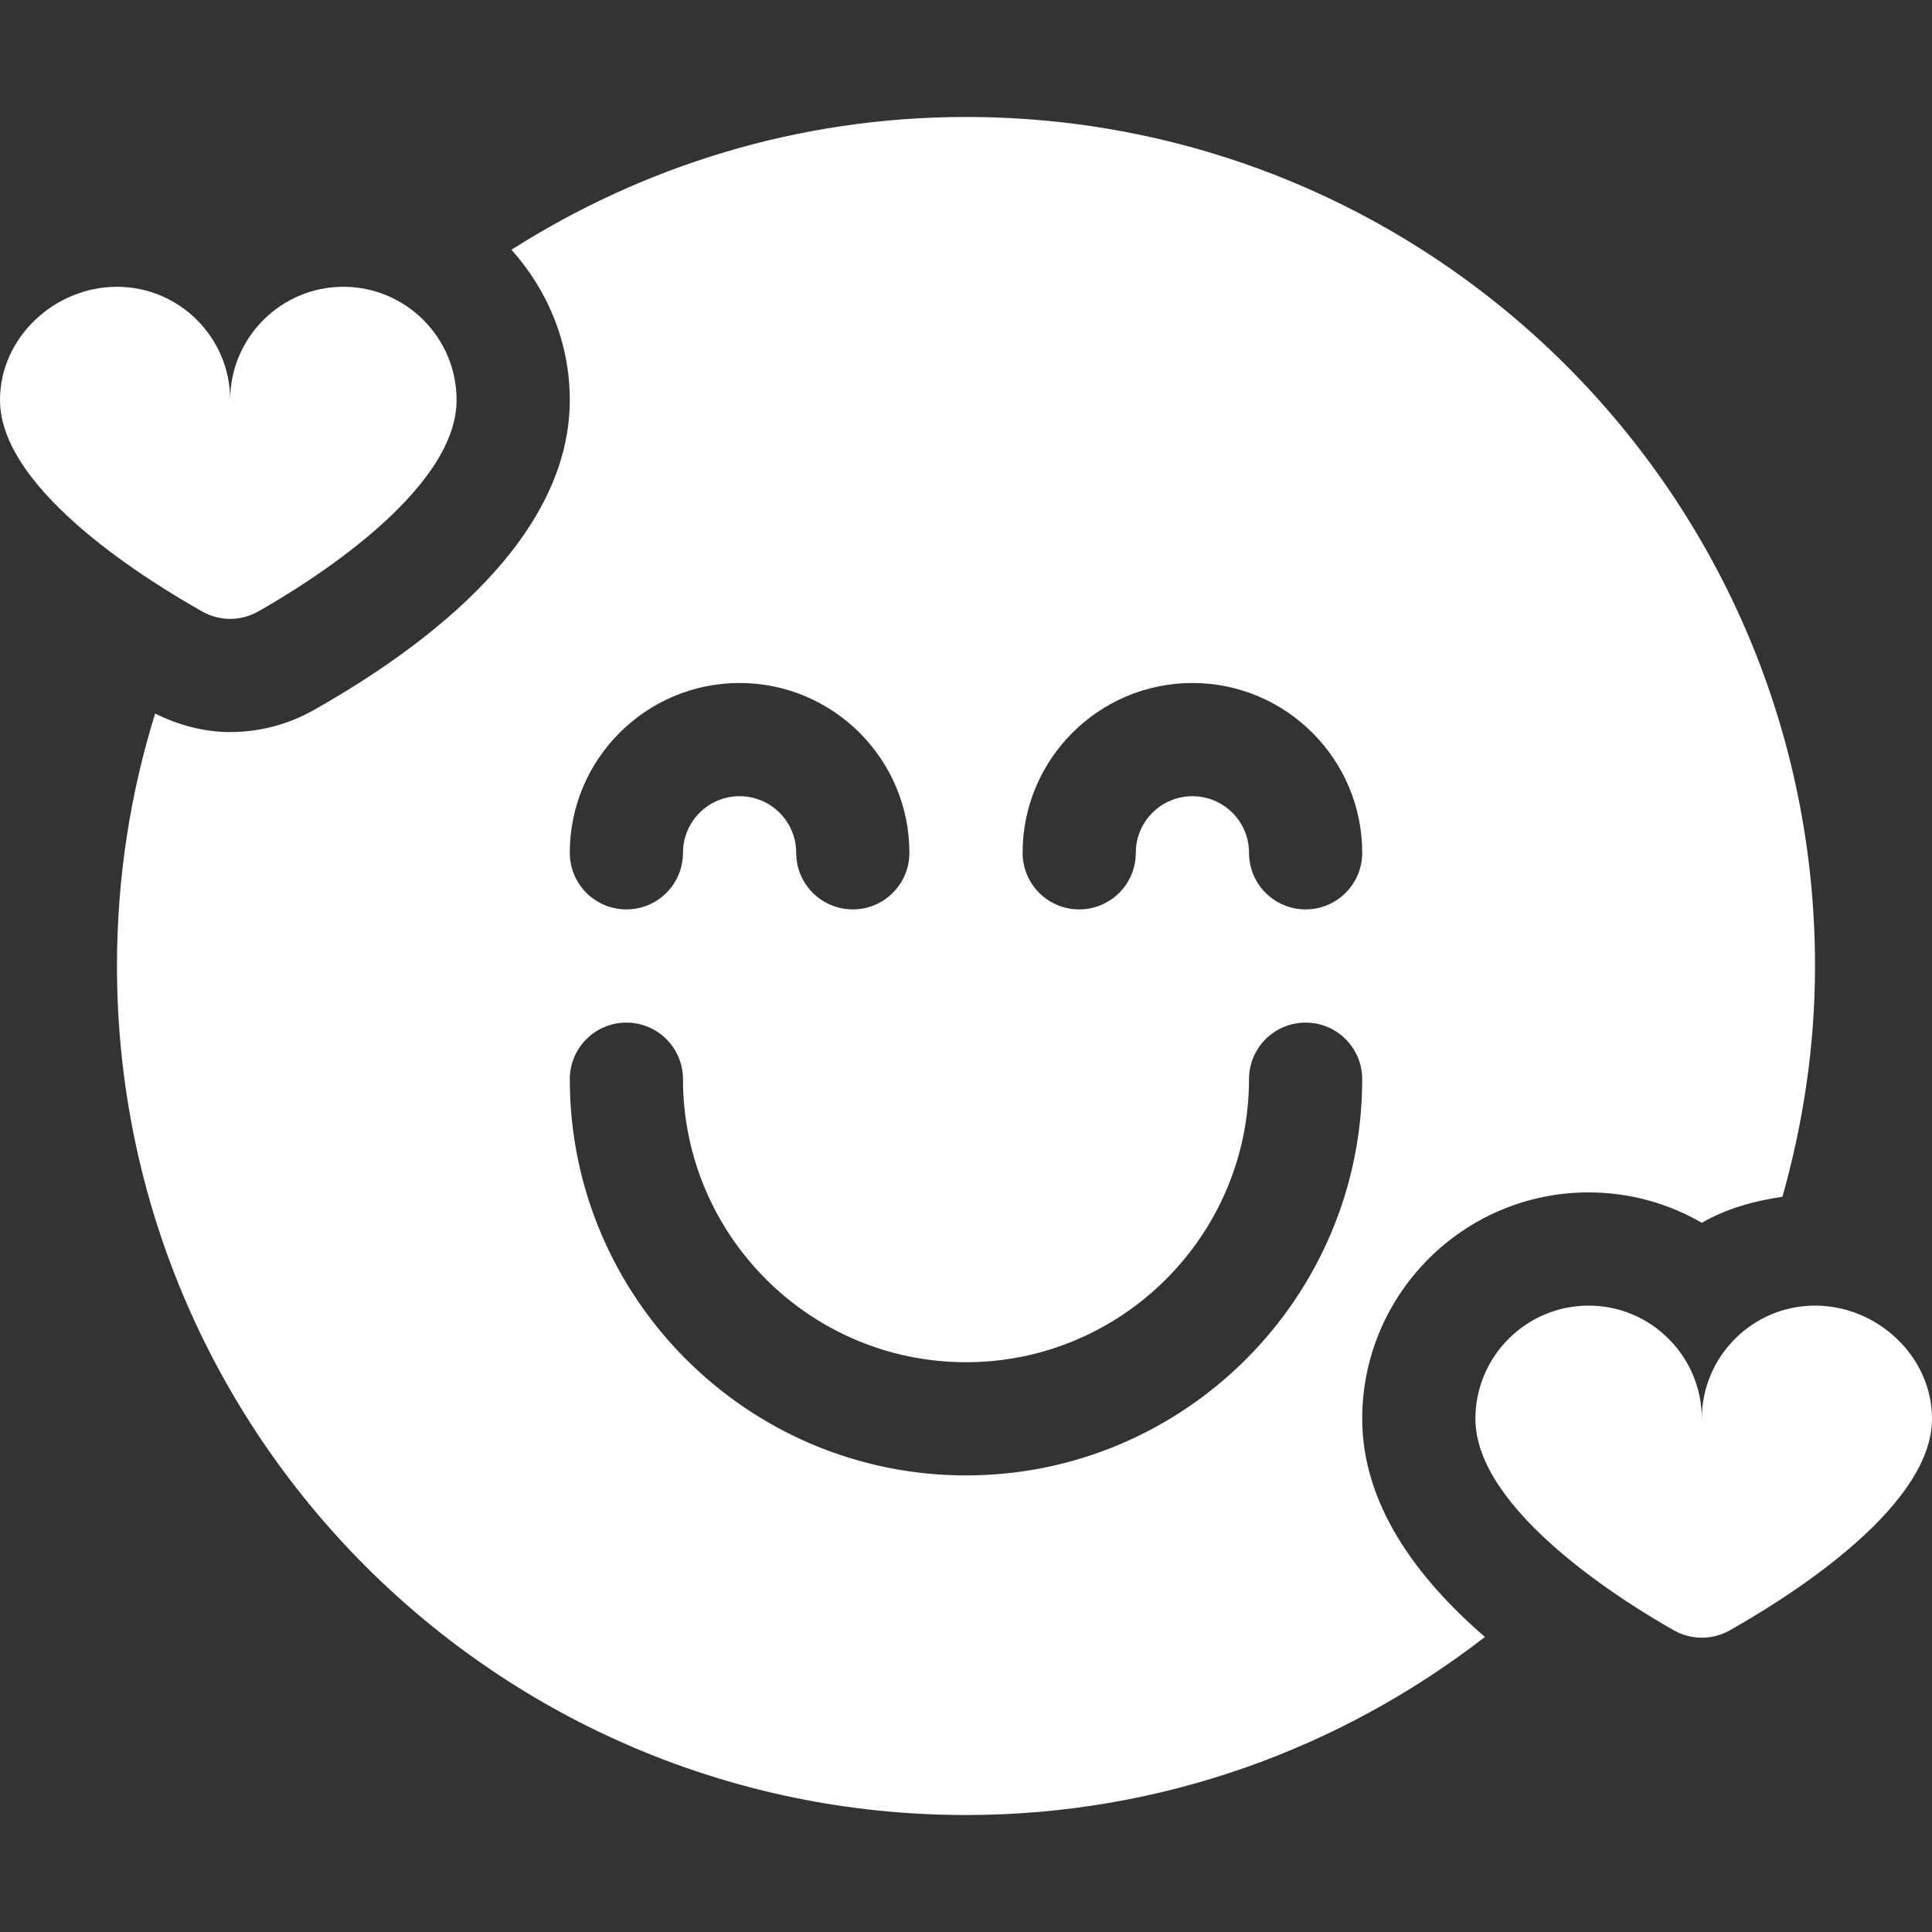
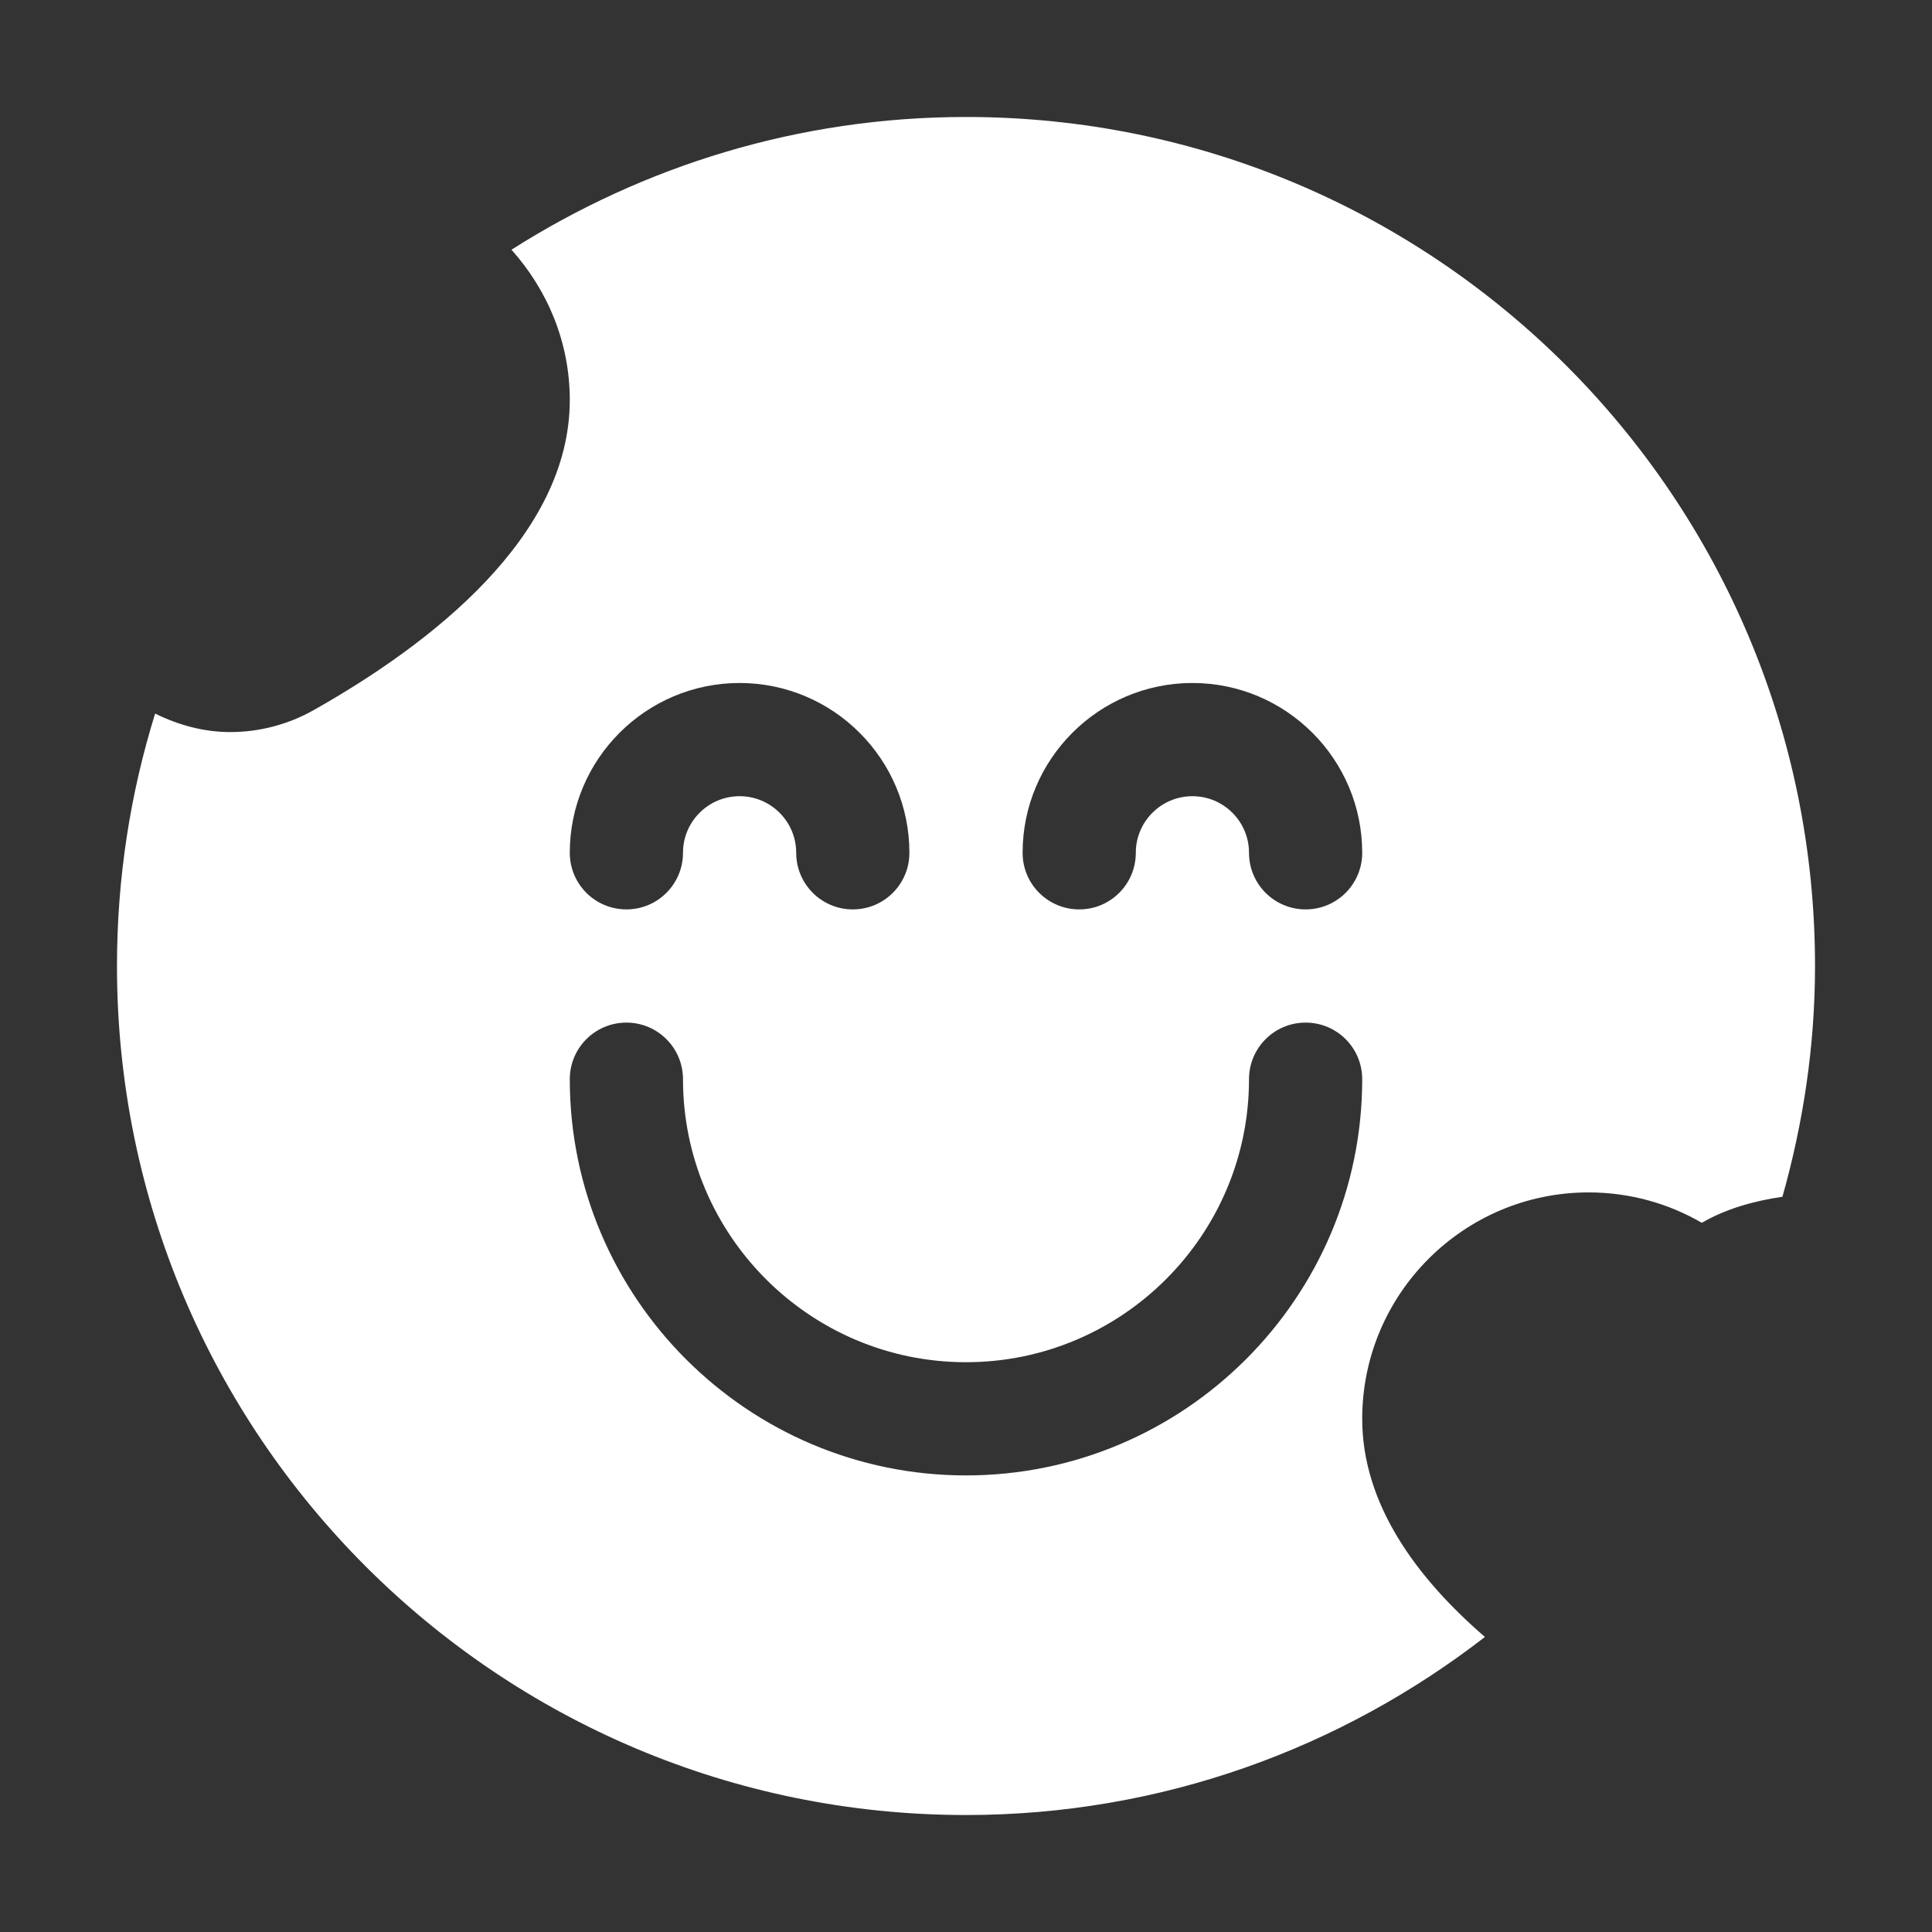
<svg xmlns="http://www.w3.org/2000/svg" id="Capa_1" height="512px" viewBox="0 0 512 512" width="512px">
  <rect x="0" y="0" width="512" height="512" fill="#333333" stroke="none" />
  <g>
-     <path d="m53.632 162.074c2.285 1.289 4.834 1.934 7.368 1.934s5.083-.645 7.368-1.934c12.349-6.972 52.632-31.596 52.632-56.074 0-16.538-13.462-30-30-30s-30 13.462-30 30c0-16.538-13.462-30-30-30s-31 13.462-31 30c0 24.478 41.283 49.102 53.632 56.074z" fill="#FFFFFF" />
-     <path d="m481 346c-16.538 0-30 13.462-30 30 0-16.538-13.462-30-30-30s-30 13.462-30 30c0 24.478 40.283 49.102 52.632 56.074 2.285 1.289 4.834 1.934 7.368 1.934s5.083-.645 7.368-1.934c12.349-6.972 53.632-31.596 53.632-56.074 0-16.538-14.462-30-31-30z" fill="#FFFFFF" />
    <path d="m421 316c10.913 0 21.167 2.93 30 8.057 6.416-3.724 13.742-5.781 21.365-6.905 5.493-19.468 8.635-39.926 8.635-61.152 0-124.265-100.735-225-225-225-44.361 0-85.602 13.015-120.454 35.18 9.501 10.618 15.454 24.479 15.454 39.82 0 36.255-36.914 64.717-67.881 82.192-6.738 3.809-14.385 5.815-22.119 5.815-6.932 0-13.7-1.838-19.889-4.904-6.572 21.133-10.111 43.602-10.111 66.897 0 124.265 100.735 225 225 225 51.855 0 99.47-17.719 137.521-47.192-18.239-15.751-32.521-35.268-32.521-57.808 0-33.091 26.909-60 60-60zm-225-135c24.814 0 45 20.186 45 45 0 8.291-6.709 15-15 15s-15-6.709-15-15c0-8.276-6.724-15-15-15s-15 6.724-15 15c0 8.291-6.709 15-15 15s-15-6.709-15-15c0-24.814 20.186-45 45-45zm60 210c-57.891 0-105-47.109-105-105 0-8.291 6.709-15 15-15s15 6.709 15 15c0 41.353 33.647 75 75 75s75-33.647 75-75c0-8.291 6.709-15 15-15s15 6.709 15 15c0 57.891-47.109 105-105 105zm90-150c-8.291 0-15-6.709-15-15 0-8.276-6.724-15-15-15s-15 6.724-15 15c0 8.291-6.709 15-15 15s-15-6.709-15-15c0-24.814 20.186-45 45-45s45 20.186 45 45c0 8.291-6.709 15-15 15z" fill="#FFFFFF" />
  </g>
</svg>